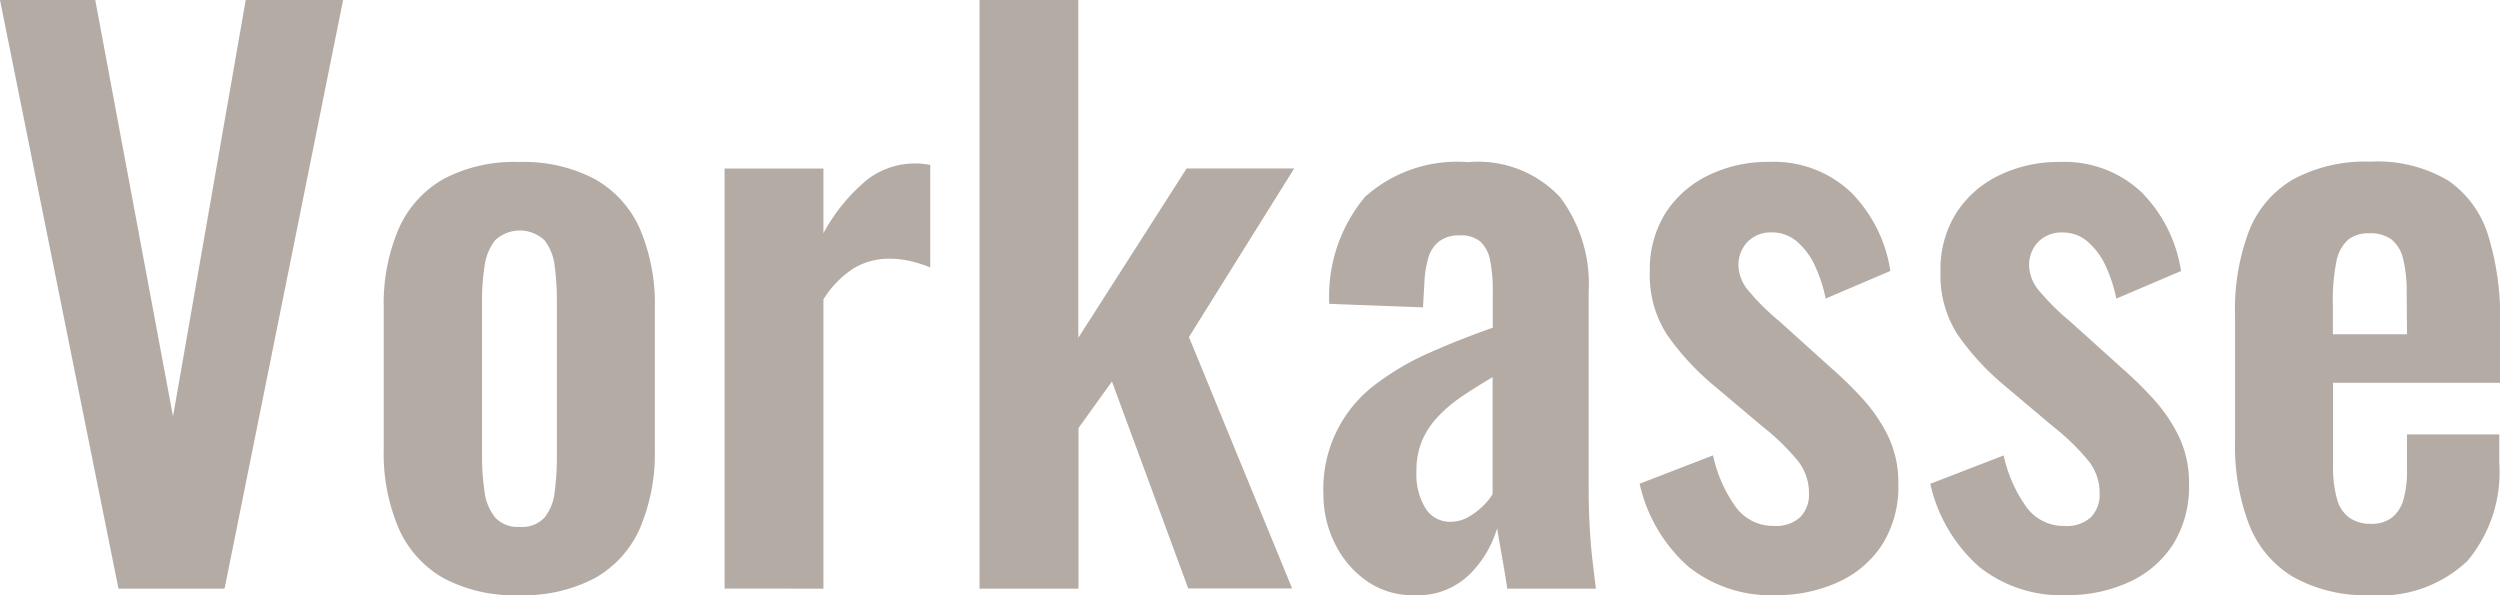
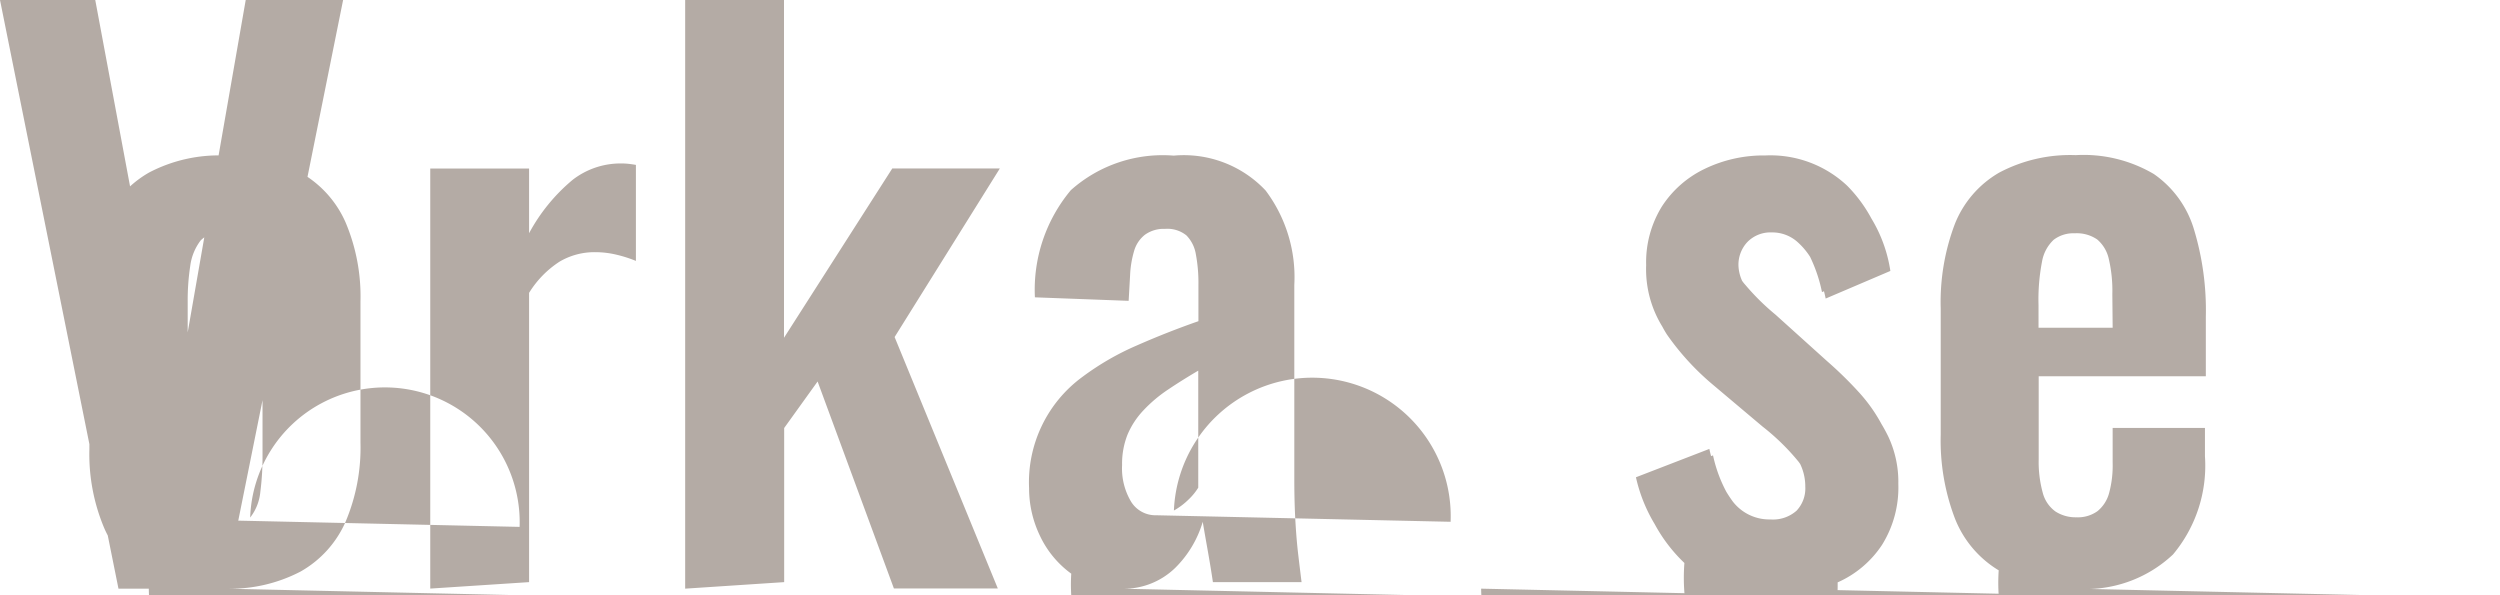
<svg xmlns="http://www.w3.org/2000/svg" width="71.26" height="16.966" viewBox="0 0 71.26 16.966">
  <g id="Vorkasse" transform="translate(-178.52 -199.4)">
-     <path id="Pfad_226" data-name="Pfad 226" d="M184.921,216.179,188.3,199.4h-2.776l-2.072,11.87-2.217-11.87H178.52l3.377,16.779Zm8.39.186a4.347,4.347,0,0,0,2.165-.487,3.025,3.025,0,0,0,1.284-1.419,5.423,5.423,0,0,0,.425-2.258h0v-4.019a5.423,5.423,0,0,0-.425-2.258,3.025,3.025,0,0,0-1.284-1.419,4.347,4.347,0,0,0-2.165-.487,4.288,4.288,0,0,0-2.154.487,3.04,3.04,0,0,0-1.274,1.419,5.423,5.423,0,0,0-.425,2.258h0V212.2a5.423,5.423,0,0,0,.425,2.258,3.04,3.04,0,0,0,1.274,1.419A4.288,4.288,0,0,0,193.311,216.366Zm.021-1.947a.872.872,0,0,1-.7-.269,1.465,1.465,0,0,1-.3-.735,6.7,6.7,0,0,1-.072-1.025h0V208a6.493,6.493,0,0,1,.072-1.015,1.52,1.52,0,0,1,.3-.735,1.027,1.027,0,0,1,1.409,0,1.45,1.45,0,0,1,.29.735,7.555,7.555,0,0,1,.062,1.015h0v4.392a7.792,7.792,0,0,1-.062,1.025,1.4,1.4,0,0,1-.29.735A.872.872,0,0,1,193.331,214.418Zm8.659,1.761v-8.245a2.824,2.824,0,0,1,.87-.891,1.958,1.958,0,0,1,1.015-.269,2.6,2.6,0,0,1,.611.073,3.661,3.661,0,0,1,.549.176h0V204.1q-.124-.021-.217-.031a2,2,0,0,0-.218-.01,2.228,2.228,0,0,0-1.367.466,5.152,5.152,0,0,0-1.243,1.523h0v-1.844h-2.817v11.973Zm7.271,0V211.6l.953-1.326,2.175,5.9h2.962l-2.942-7.167,3-4.806h-3.066l-3.087,4.827V199.4h-2.817v16.779Zm9.57.186a2.106,2.106,0,0,0,1.574-.59,3.066,3.066,0,0,0,.787-1.315q.041.249.135.777t.155.943h2.527q-.041-.331-.093-.766t-.083-.974q-.031-.539-.031-1.2h0v-5.531a4.111,4.111,0,0,0-.818-2.693,3.2,3.2,0,0,0-2.62-.994,3.935,3.935,0,0,0-2.931.984,4.423,4.423,0,0,0-1.025,3.055h0l2.672.1.041-.725a2.856,2.856,0,0,1,.114-.694.9.9,0,0,1,.311-.466.915.915,0,0,1,.57-.166.863.863,0,0,1,.611.186,1,1,0,0,1,.269.539,4.4,4.4,0,0,1,.073.87h0v1.036q-.891.311-1.761.694a7.7,7.7,0,0,0-1.554.9,3.724,3.724,0,0,0-1.512,3.169,3.12,3.12,0,0,0,.311,1.357,2.813,2.813,0,0,0,.891,1.077A2.285,2.285,0,0,0,218.832,216.366Zm1.036-2.092a.817.817,0,0,1-.715-.383,1.847,1.847,0,0,1-.259-1.046,2.25,2.25,0,0,1,.155-.87,2.321,2.321,0,0,1,.456-.694,3.986,3.986,0,0,1,.7-.59q.4-.269.86-.539h0v3.335a1.666,1.666,0,0,1-.269.331,1.962,1.962,0,0,1-.425.321A1.015,1.015,0,0,1,219.868,214.273Zm9.26,2.092A4.231,4.231,0,0,0,230.9,216a2.938,2.938,0,0,0,1.264-1.067,3.085,3.085,0,0,0,.466-1.74,3.039,3.039,0,0,0-.29-1.357,4.545,4.545,0,0,0-.725-1.067,11.076,11.076,0,0,0-.911-.891h0l-1.471-1.326a6.68,6.68,0,0,1-.86-.849,1.168,1.168,0,0,1-.3-.725.946.946,0,0,1,.259-.684.918.918,0,0,1,.694-.269,1.073,1.073,0,0,1,.725.269,2.033,2.033,0,0,1,.508.694,4.243,4.243,0,0,1,.3.922h0l1.844-.787a4.04,4.04,0,0,0-1.129-2.248,3.193,3.193,0,0,0-2.33-.86,3.856,3.856,0,0,0-1.73.383,2.99,2.99,0,0,0-1.222,1.077,3.022,3.022,0,0,0-.445,1.668,3.112,3.112,0,0,0,.487,1.792,7.379,7.379,0,0,0,1.274,1.4h0l1.45,1.222a6.443,6.443,0,0,1,1.025,1,1.474,1.474,0,0,1,.3.9.924.924,0,0,1-.249.684,1.013,1.013,0,0,1-.746.249,1.315,1.315,0,0,1-1.077-.518,3.955,3.955,0,0,1-.663-1.492h0l-2.092.808a4.452,4.452,0,0,0,1.388,2.362A3.762,3.762,0,0,0,229.127,216.366Zm8.286,0a4.231,4.231,0,0,0,1.771-.363,2.938,2.938,0,0,0,1.264-1.067,3.085,3.085,0,0,0,.466-1.74,3.039,3.039,0,0,0-.29-1.357,4.545,4.545,0,0,0-.725-1.067,11.073,11.073,0,0,0-.911-.891h0l-1.471-1.326a6.679,6.679,0,0,1-.86-.849,1.168,1.168,0,0,1-.3-.725.946.946,0,0,1,.259-.684.918.918,0,0,1,.694-.269,1.073,1.073,0,0,1,.725.269,2.033,2.033,0,0,1,.508.694,4.243,4.243,0,0,1,.3.922h0l1.844-.787a4.041,4.041,0,0,0-1.129-2.248,3.193,3.193,0,0,0-2.33-.86,3.856,3.856,0,0,0-1.73.383,2.99,2.99,0,0,0-1.222,1.077,3.022,3.022,0,0,0-.445,1.668,3.112,3.112,0,0,0,.487,1.792,7.378,7.378,0,0,0,1.274,1.4h0l1.45,1.222a6.443,6.443,0,0,1,1.025,1,1.474,1.474,0,0,1,.3.9.924.924,0,0,1-.249.684,1.013,1.013,0,0,1-.746.249,1.315,1.315,0,0,1-1.077-.518,3.955,3.955,0,0,1-.663-1.492h0l-2.092.808a4.452,4.452,0,0,0,1.388,2.362A3.762,3.762,0,0,0,237.413,216.366Zm8.659,0a3.629,3.629,0,0,0,2.776-.974,3.942,3.942,0,0,0,.911-2.8h0v-.808h-2.631v.994a3.015,3.015,0,0,1-.1.86,1,1,0,0,1-.331.518.956.956,0,0,1-.6.176,1.058,1.058,0,0,1-.6-.166.951.951,0,0,1-.363-.539,3.328,3.328,0,0,1-.114-.953h0v-2.362h4.764v-1.7a7.955,7.955,0,0,0-.342-2.5,2.937,2.937,0,0,0-1.139-1.564,3.947,3.947,0,0,0-2.227-.539,4.32,4.32,0,0,0-2.185.5,2.946,2.946,0,0,0-1.264,1.471,6.285,6.285,0,0,0-.4,2.4h0v3.6a6.24,6.24,0,0,0,.4,2.372,3.01,3.01,0,0,0,1.253,1.492A4.236,4.236,0,0,0,246.072,216.366Zm1.056-7.437h-2.113V208.1a5.692,5.692,0,0,1,.1-1.243,1.109,1.109,0,0,1,.331-.621.919.919,0,0,1,.6-.186,1.03,1.03,0,0,1,.642.176,1.013,1.013,0,0,1,.331.559,3.968,3.968,0,0,1,.1,1h0Z" transform="translate(0)" fill="#b4aba5" />
+     <path id="Pfad_226" data-name="Pfad 226" d="M184.921,216.179,188.3,199.4h-2.776l-2.072,11.87-2.217-11.87H178.52l3.377,16.779Za4.347,4.347,0,0,0,2.165-.487,3.025,3.025,0,0,0,1.284-1.419,5.423,5.423,0,0,0,.425-2.258h0v-4.019a5.423,5.423,0,0,0-.425-2.258,3.025,3.025,0,0,0-1.284-1.419,4.347,4.347,0,0,0-2.165-.487,4.288,4.288,0,0,0-2.154.487,3.04,3.04,0,0,0-1.274,1.419,5.423,5.423,0,0,0-.425,2.258h0V212.2a5.423,5.423,0,0,0,.425,2.258,3.04,3.04,0,0,0,1.274,1.419A4.288,4.288,0,0,0,193.311,216.366Zm.021-1.947a.872.872,0,0,1-.7-.269,1.465,1.465,0,0,1-.3-.735,6.7,6.7,0,0,1-.072-1.025h0V208a6.493,6.493,0,0,1,.072-1.015,1.52,1.52,0,0,1,.3-.735,1.027,1.027,0,0,1,1.409,0,1.45,1.45,0,0,1,.29.735,7.555,7.555,0,0,1,.062,1.015h0v4.392a7.792,7.792,0,0,1-.062,1.025,1.4,1.4,0,0,1-.29.735A.872.872,0,0,1,193.331,214.418Zm8.659,1.761v-8.245a2.824,2.824,0,0,1,.87-.891,1.958,1.958,0,0,1,1.015-.269,2.6,2.6,0,0,1,.611.073,3.661,3.661,0,0,1,.549.176h0V204.1q-.124-.021-.217-.031a2,2,0,0,0-.218-.01,2.228,2.228,0,0,0-1.367.466,5.152,5.152,0,0,0-1.243,1.523h0v-1.844h-2.817v11.973Zm7.271,0V211.6l.953-1.326,2.175,5.9h2.962l-2.942-7.167,3-4.806h-3.066l-3.087,4.827V199.4h-2.817v16.779Zm9.57.186a2.106,2.106,0,0,0,1.574-.59,3.066,3.066,0,0,0,.787-1.315q.041.249.135.777t.155.943h2.527q-.041-.331-.093-.766t-.083-.974q-.031-.539-.031-1.2h0v-5.531a4.111,4.111,0,0,0-.818-2.693,3.2,3.2,0,0,0-2.62-.994,3.935,3.935,0,0,0-2.931.984,4.423,4.423,0,0,0-1.025,3.055h0l2.672.1.041-.725a2.856,2.856,0,0,1,.114-.694.9.9,0,0,1,.311-.466.915.915,0,0,1,.57-.166.863.863,0,0,1,.611.186,1,1,0,0,1,.269.539,4.4,4.4,0,0,1,.073.87h0v1.036q-.891.311-1.761.694a7.7,7.7,0,0,0-1.554.9,3.724,3.724,0,0,0-1.512,3.169,3.12,3.12,0,0,0,.311,1.357,2.813,2.813,0,0,0,.891,1.077A2.285,2.285,0,0,0,218.832,216.366Zm1.036-2.092a.817.817,0,0,1-.715-.383,1.847,1.847,0,0,1-.259-1.046,2.25,2.25,0,0,1,.155-.87,2.321,2.321,0,0,1,.456-.694,3.986,3.986,0,0,1,.7-.59q.4-.269.86-.539h0v3.335a1.666,1.666,0,0,1-.269.331,1.962,1.962,0,0,1-.425.321A1.015,1.015,0,0,1,219.868,214.273Zm9.26,2.092A4.231,4.231,0,0,0,230.9,216a2.938,2.938,0,0,0,1.264-1.067,3.085,3.085,0,0,0,.466-1.74,3.039,3.039,0,0,0-.29-1.357,4.545,4.545,0,0,0-.725-1.067,11.076,11.076,0,0,0-.911-.891h0l-1.471-1.326a6.68,6.68,0,0,1-.86-.849,1.168,1.168,0,0,1-.3-.725.946.946,0,0,1,.259-.684.918.918,0,0,1,.694-.269,1.073,1.073,0,0,1,.725.269,2.033,2.033,0,0,1,.508.694,4.243,4.243,0,0,1,.3.922h0l1.844-.787a4.04,4.04,0,0,0-1.129-2.248,3.193,3.193,0,0,0-2.33-.86,3.856,3.856,0,0,0-1.73.383,2.99,2.99,0,0,0-1.222,1.077,3.022,3.022,0,0,0-.445,1.668,3.112,3.112,0,0,0,.487,1.792,7.379,7.379,0,0,0,1.274,1.4h0l1.45,1.222a6.443,6.443,0,0,1,1.025,1,1.474,1.474,0,0,1,.3.9.924.924,0,0,1-.249.684,1.013,1.013,0,0,1-.746.249,1.315,1.315,0,0,1-1.077-.518,3.955,3.955,0,0,1-.663-1.492h0l-2.092.808a4.452,4.452,0,0,0,1.388,2.362A3.762,3.762,0,0,0,229.127,216.366Zm8.286,0a4.231,4.231,0,0,0,1.771-.363,2.938,2.938,0,0,0,1.264-1.067,3.085,3.085,0,0,0,.466-1.74,3.039,3.039,0,0,0-.29-1.357,4.545,4.545,0,0,0-.725-1.067,11.073,11.073,0,0,0-.911-.891h0l-1.471-1.326a6.679,6.679,0,0,1-.86-.849,1.168,1.168,0,0,1-.3-.725.946.946,0,0,1,.259-.684.918.918,0,0,1,.694-.269,1.073,1.073,0,0,1,.725.269,2.033,2.033,0,0,1,.508.694,4.243,4.243,0,0,1,.3.922h0l1.844-.787a4.041,4.041,0,0,0-1.129-2.248,3.193,3.193,0,0,0-2.33-.86,3.856,3.856,0,0,0-1.73.383,2.99,2.99,0,0,0-1.222,1.077,3.022,3.022,0,0,0-.445,1.668,3.112,3.112,0,0,0,.487,1.792,7.378,7.378,0,0,0,1.274,1.4h0l1.45,1.222a6.443,6.443,0,0,1,1.025,1,1.474,1.474,0,0,1,.3.9.924.924,0,0,1-.249.684,1.013,1.013,0,0,1-.746.249,1.315,1.315,0,0,1-1.077-.518,3.955,3.955,0,0,1-.663-1.492h0l-2.092.808a4.452,4.452,0,0,0,1.388,2.362A3.762,3.762,0,0,0,237.413,216.366Zm8.659,0a3.629,3.629,0,0,0,2.776-.974,3.942,3.942,0,0,0,.911-2.8h0v-.808h-2.631v.994a3.015,3.015,0,0,1-.1.86,1,1,0,0,1-.331.518.956.956,0,0,1-.6.176,1.058,1.058,0,0,1-.6-.166.951.951,0,0,1-.363-.539,3.328,3.328,0,0,1-.114-.953h0v-2.362h4.764v-1.7a7.955,7.955,0,0,0-.342-2.5,2.937,2.937,0,0,0-1.139-1.564,3.947,3.947,0,0,0-2.227-.539,4.32,4.32,0,0,0-2.185.5,2.946,2.946,0,0,0-1.264,1.471,6.285,6.285,0,0,0-.4,2.4h0v3.6a6.24,6.24,0,0,0,.4,2.372,3.01,3.01,0,0,0,1.253,1.492A4.236,4.236,0,0,0,246.072,216.366Zm1.056-7.437h-2.113V208.1a5.692,5.692,0,0,1,.1-1.243,1.109,1.109,0,0,1,.331-.621.919.919,0,0,1,.6-.186,1.03,1.03,0,0,1,.642.176,1.013,1.013,0,0,1,.331.559,3.968,3.968,0,0,1,.1,1h0Z" transform="translate(0)" fill="#b4aba5" />
  </g>
</svg>